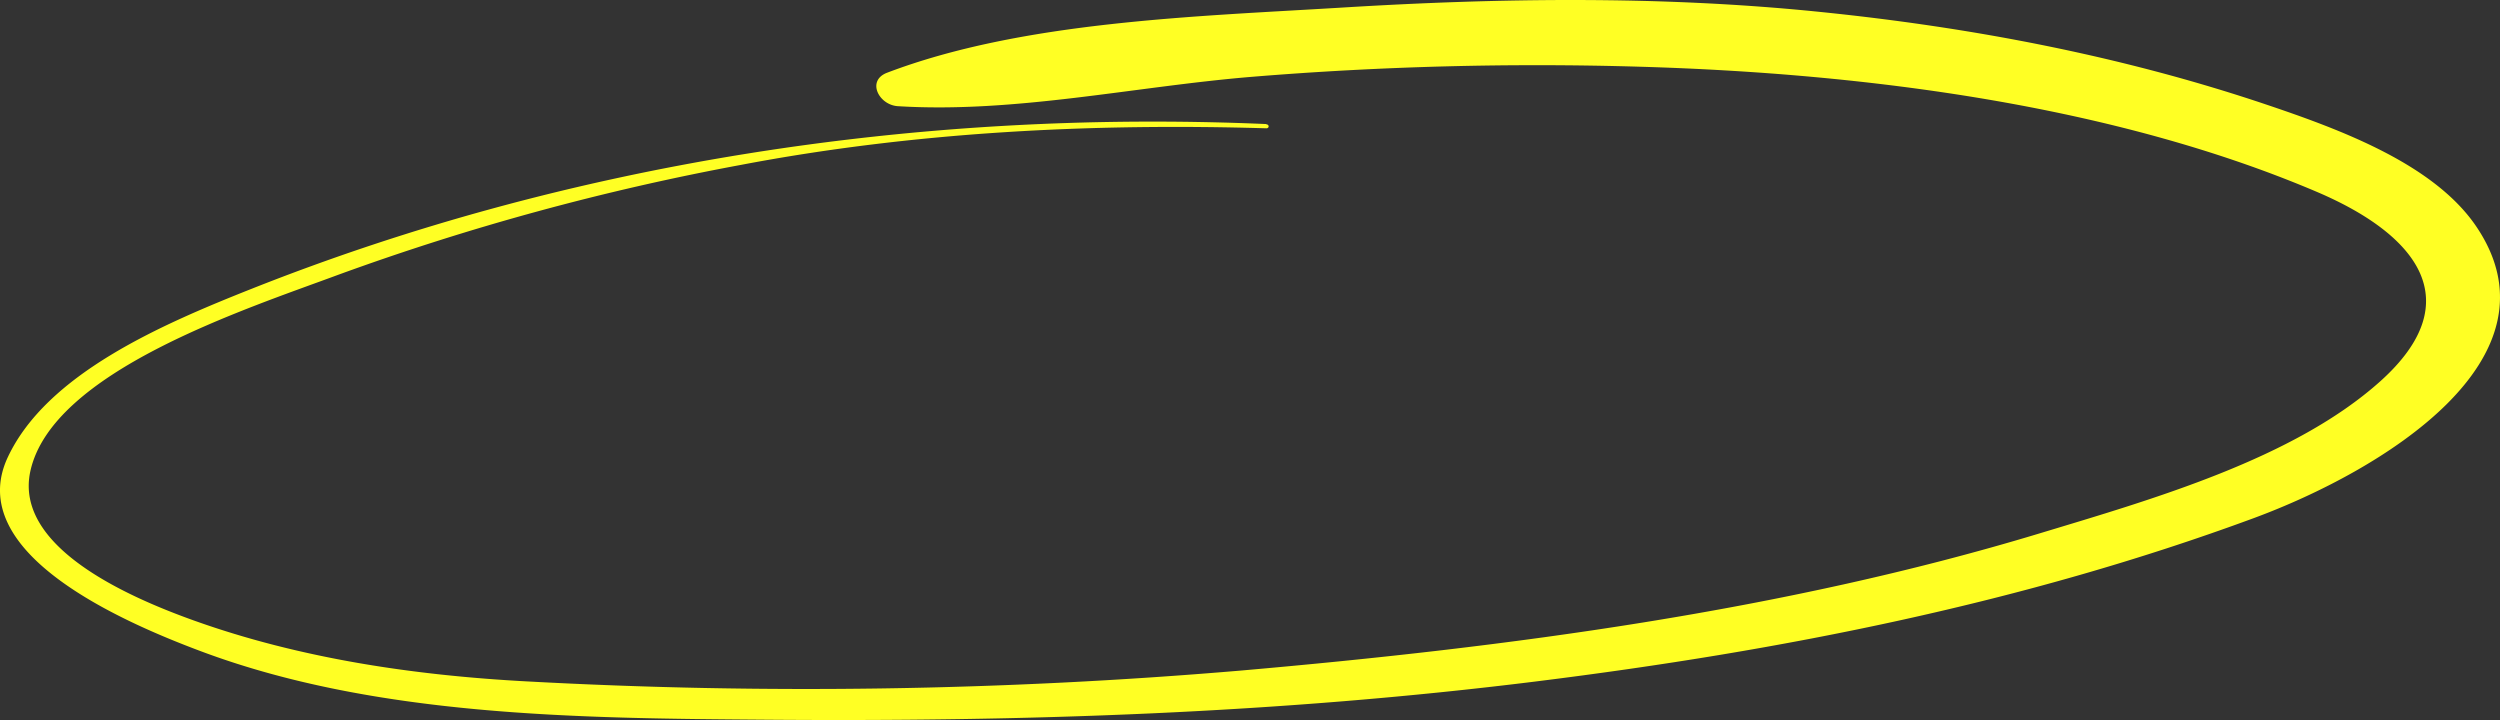
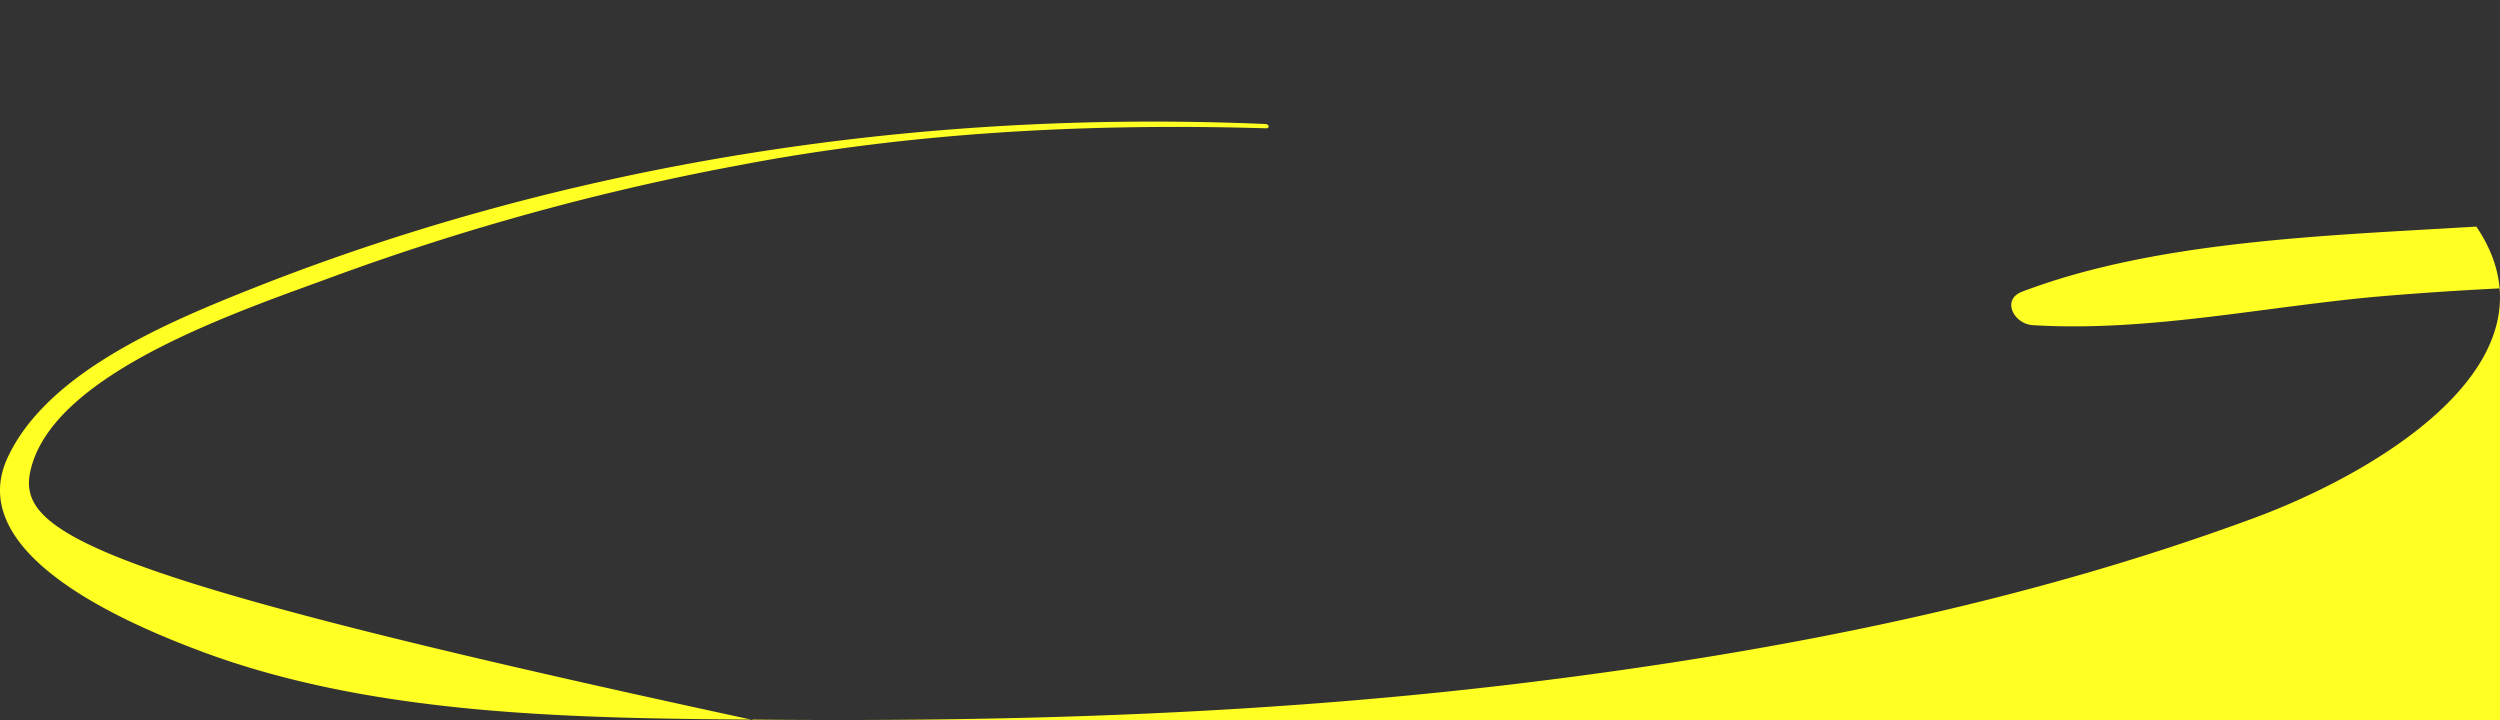
<svg xmlns="http://www.w3.org/2000/svg" width="343.606" height="98.961" viewBox="0 0 343.606 98.961">
  <rect x="0" y="0" width="343.606" height="98.961" fill="#333333" stroke="none" />
-   <path id="Footer_socials_sketch" data-name="Footer socials sketch" d="M174.033,17.043c-47.938-2.066-95.946,5.38-139.465,22.65C22.186,44.606,6.467,51.369,1.082,62.811c-6.214,13.2,15.9,22.709,26.512,26.685,23.935,8.966,51.8,9.22,77.512,9.415,35.695.292,70.676-.858,106.049-5.263,33.946-4.23,67.063-10.8,98.592-22.436,17.422-6.432,42.944-21.812,30.609-40.076C334.51,22.5,321.6,17.765,311.22,14.275,291.589,7.687,271.014,3.75,250.095,1.625,228.3-.6,206.207-.3,184.366,1.04c-20.16,1.228-43.888,1.891-62.437,8.947-2.877,1.092-1.128,4.444,1.473,4.6,16.11.994,32.588-2.709,48.652-4.035a480.289,480.289,0,0,1,53.508-1.384c30.908.916,64.923,5.3,92.862,17.192,13.785,5.867,21.012,15.009,8.745,26.022-11.875,10.662-31.23,16.2-47.018,20.974-35.027,10.584-72.84,15.594-109.708,18.81a705.943,705.943,0,0,1-98.017,1.481c-15.65-.838-31.253-3.177-45.752-8.362C17.468,81.992,1.933,75.131,4.166,64.78c2.969-13.7,29.389-22.221,42.369-27.036a345.691,345.691,0,0,1,55.3-15.087c23.635-4.5,48.053-5.75,72.218-5.029.414,0,.414-.526,0-.546h0Z" transform="translate(0 0.007)" fill="#ffff24" />
+   <path id="Footer_socials_sketch" data-name="Footer socials sketch" d="M174.033,17.043c-47.938-2.066-95.946,5.38-139.465,22.65C22.186,44.606,6.467,51.369,1.082,62.811c-6.214,13.2,15.9,22.709,26.512,26.685,23.935,8.966,51.8,9.22,77.512,9.415,35.695.292,70.676-.858,106.049-5.263,33.946-4.23,67.063-10.8,98.592-22.436,17.422-6.432,42.944-21.812,30.609-40.076c-20.16,1.228-43.888,1.891-62.437,8.947-2.877,1.092-1.128,4.444,1.473,4.6,16.11.994,32.588-2.709,48.652-4.035a480.289,480.289,0,0,1,53.508-1.384c30.908.916,64.923,5.3,92.862,17.192,13.785,5.867,21.012,15.009,8.745,26.022-11.875,10.662-31.23,16.2-47.018,20.974-35.027,10.584-72.84,15.594-109.708,18.81a705.943,705.943,0,0,1-98.017,1.481c-15.65-.838-31.253-3.177-45.752-8.362C17.468,81.992,1.933,75.131,4.166,64.78c2.969-13.7,29.389-22.221,42.369-27.036a345.691,345.691,0,0,1,55.3-15.087c23.635-4.5,48.053-5.75,72.218-5.029.414,0,.414-.526,0-.546h0Z" transform="translate(0 0.007)" fill="#ffff24" />
</svg>